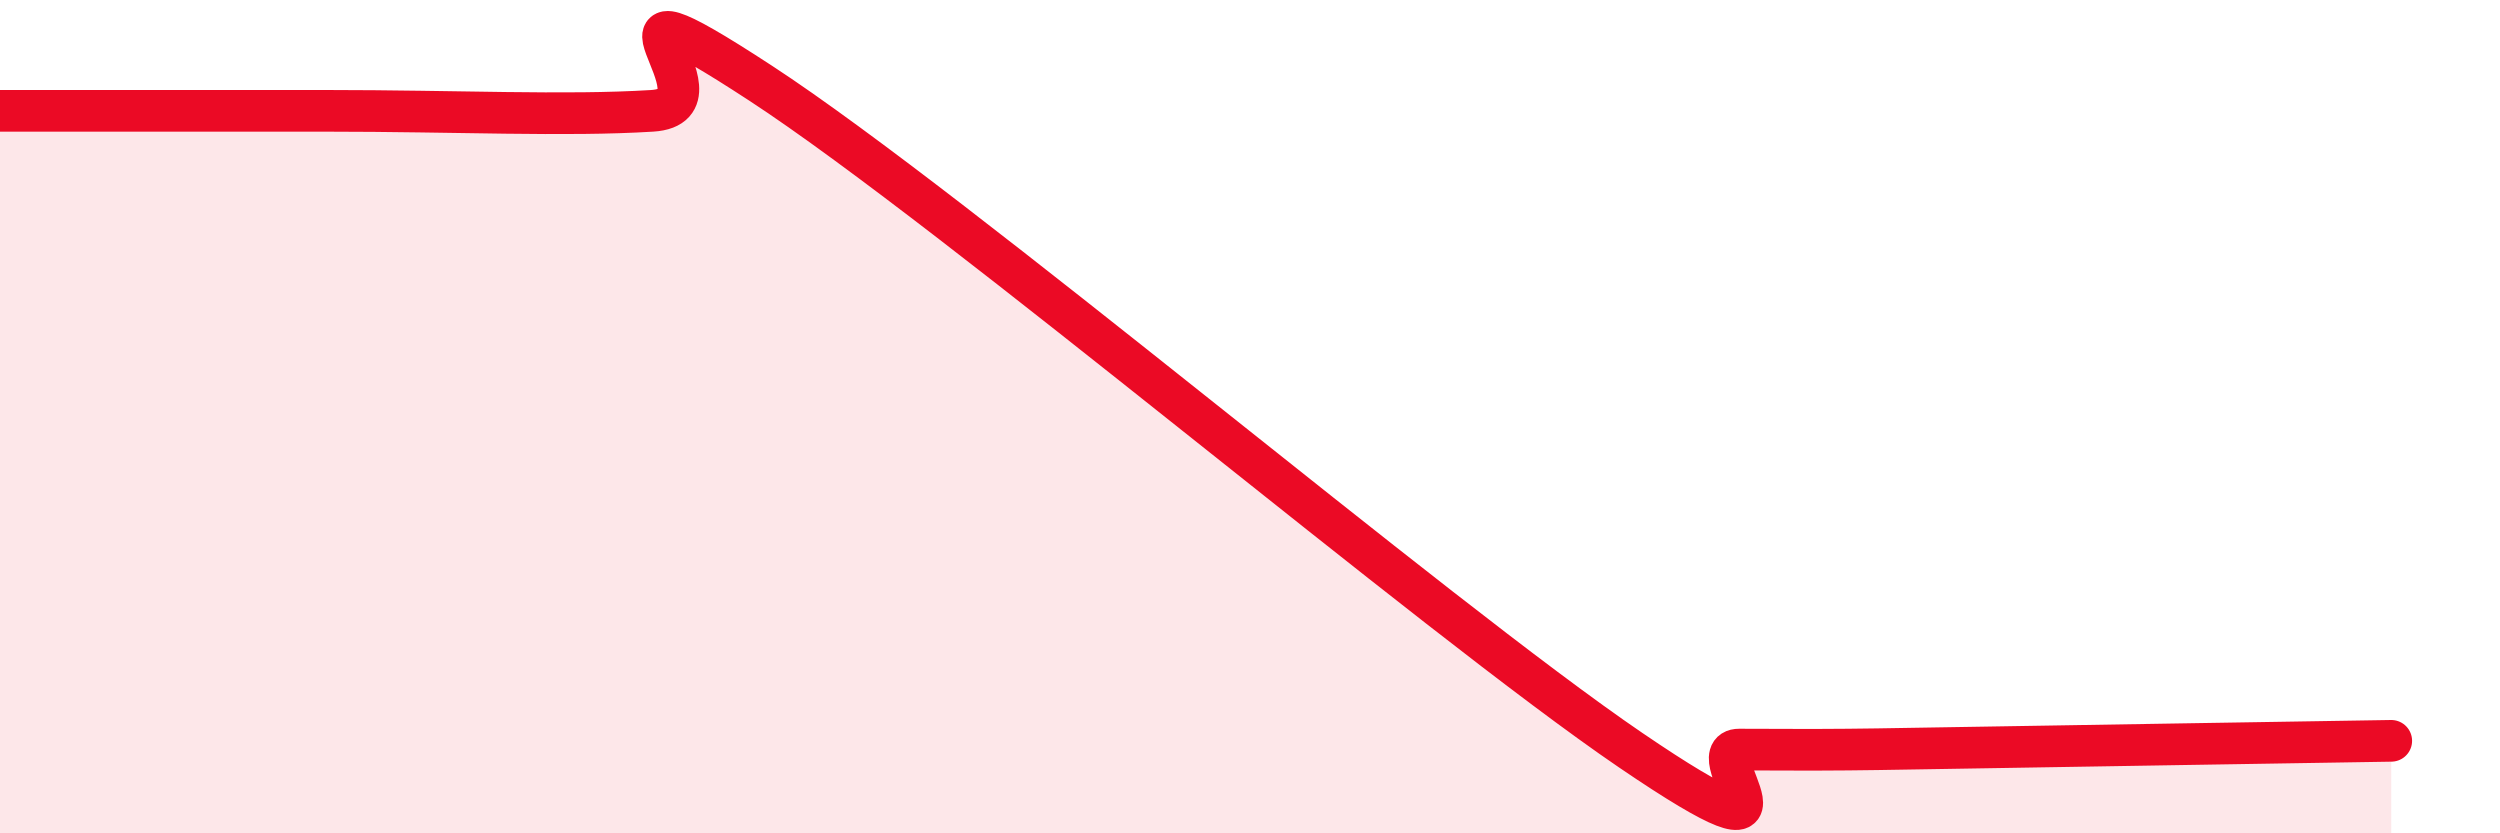
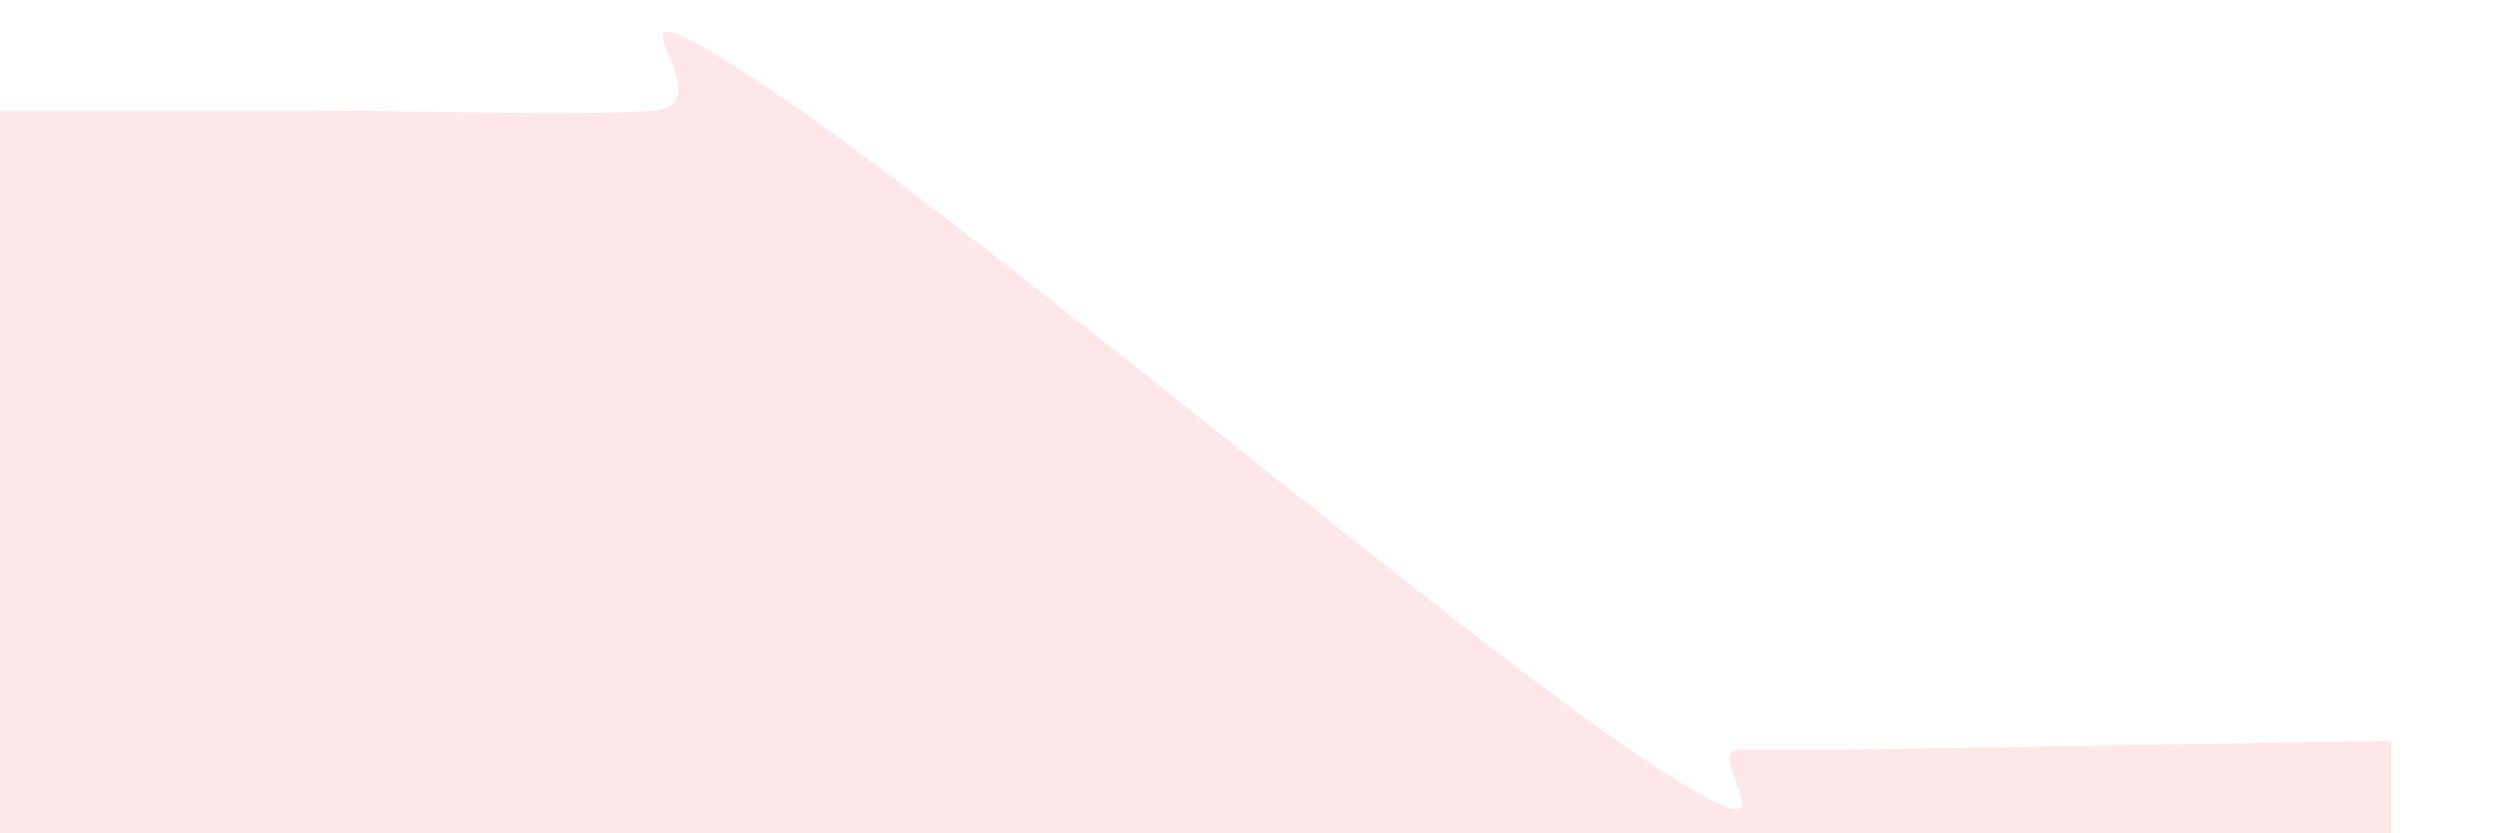
<svg xmlns="http://www.w3.org/2000/svg" width="60" height="20" viewBox="0 0 60 20">
  <path d="M 0,2.66 C 1.57,2.66 4.7,2.66 7.83,2.66 C 10.96,2.66 13.56,2.79 15.65,2.66 C 17.74,2.53 13.56,-1.07 18.26,2 C 22.96,5.07 34.43,14.8 39.13,18 C 43.83,21.2 40.7,17.99 41.74,17.99 C 42.78,17.99 43.31,18 44.35,17.99 C 45.39,17.98 44.35,17.99 46.96,17.95 C 49.57,17.91 55.3,17.81 57.39,17.78L57.39 20L0 20Z" fill="#EB0A25" opacity="0.1" stroke-linecap="round" stroke-linejoin="round" />
-   <path d="M 0,2.66 C 1.57,2.66 4.7,2.66 7.83,2.66 C 10.96,2.66 13.56,2.79 15.65,2.66 C 17.74,2.53 13.56,-1.07 18.26,2 C 22.96,5.07 34.43,14.8 39.13,18 C 43.83,21.2 40.7,17.99 41.74,17.99 C 42.78,17.99 43.31,18 44.35,17.99 C 45.39,17.98 44.35,17.99 46.96,17.95 C 49.57,17.91 55.3,17.81 57.39,17.78" stroke="#EB0A25" stroke-width="1" fill="none" stroke-linecap="round" stroke-linejoin="round" />
</svg>